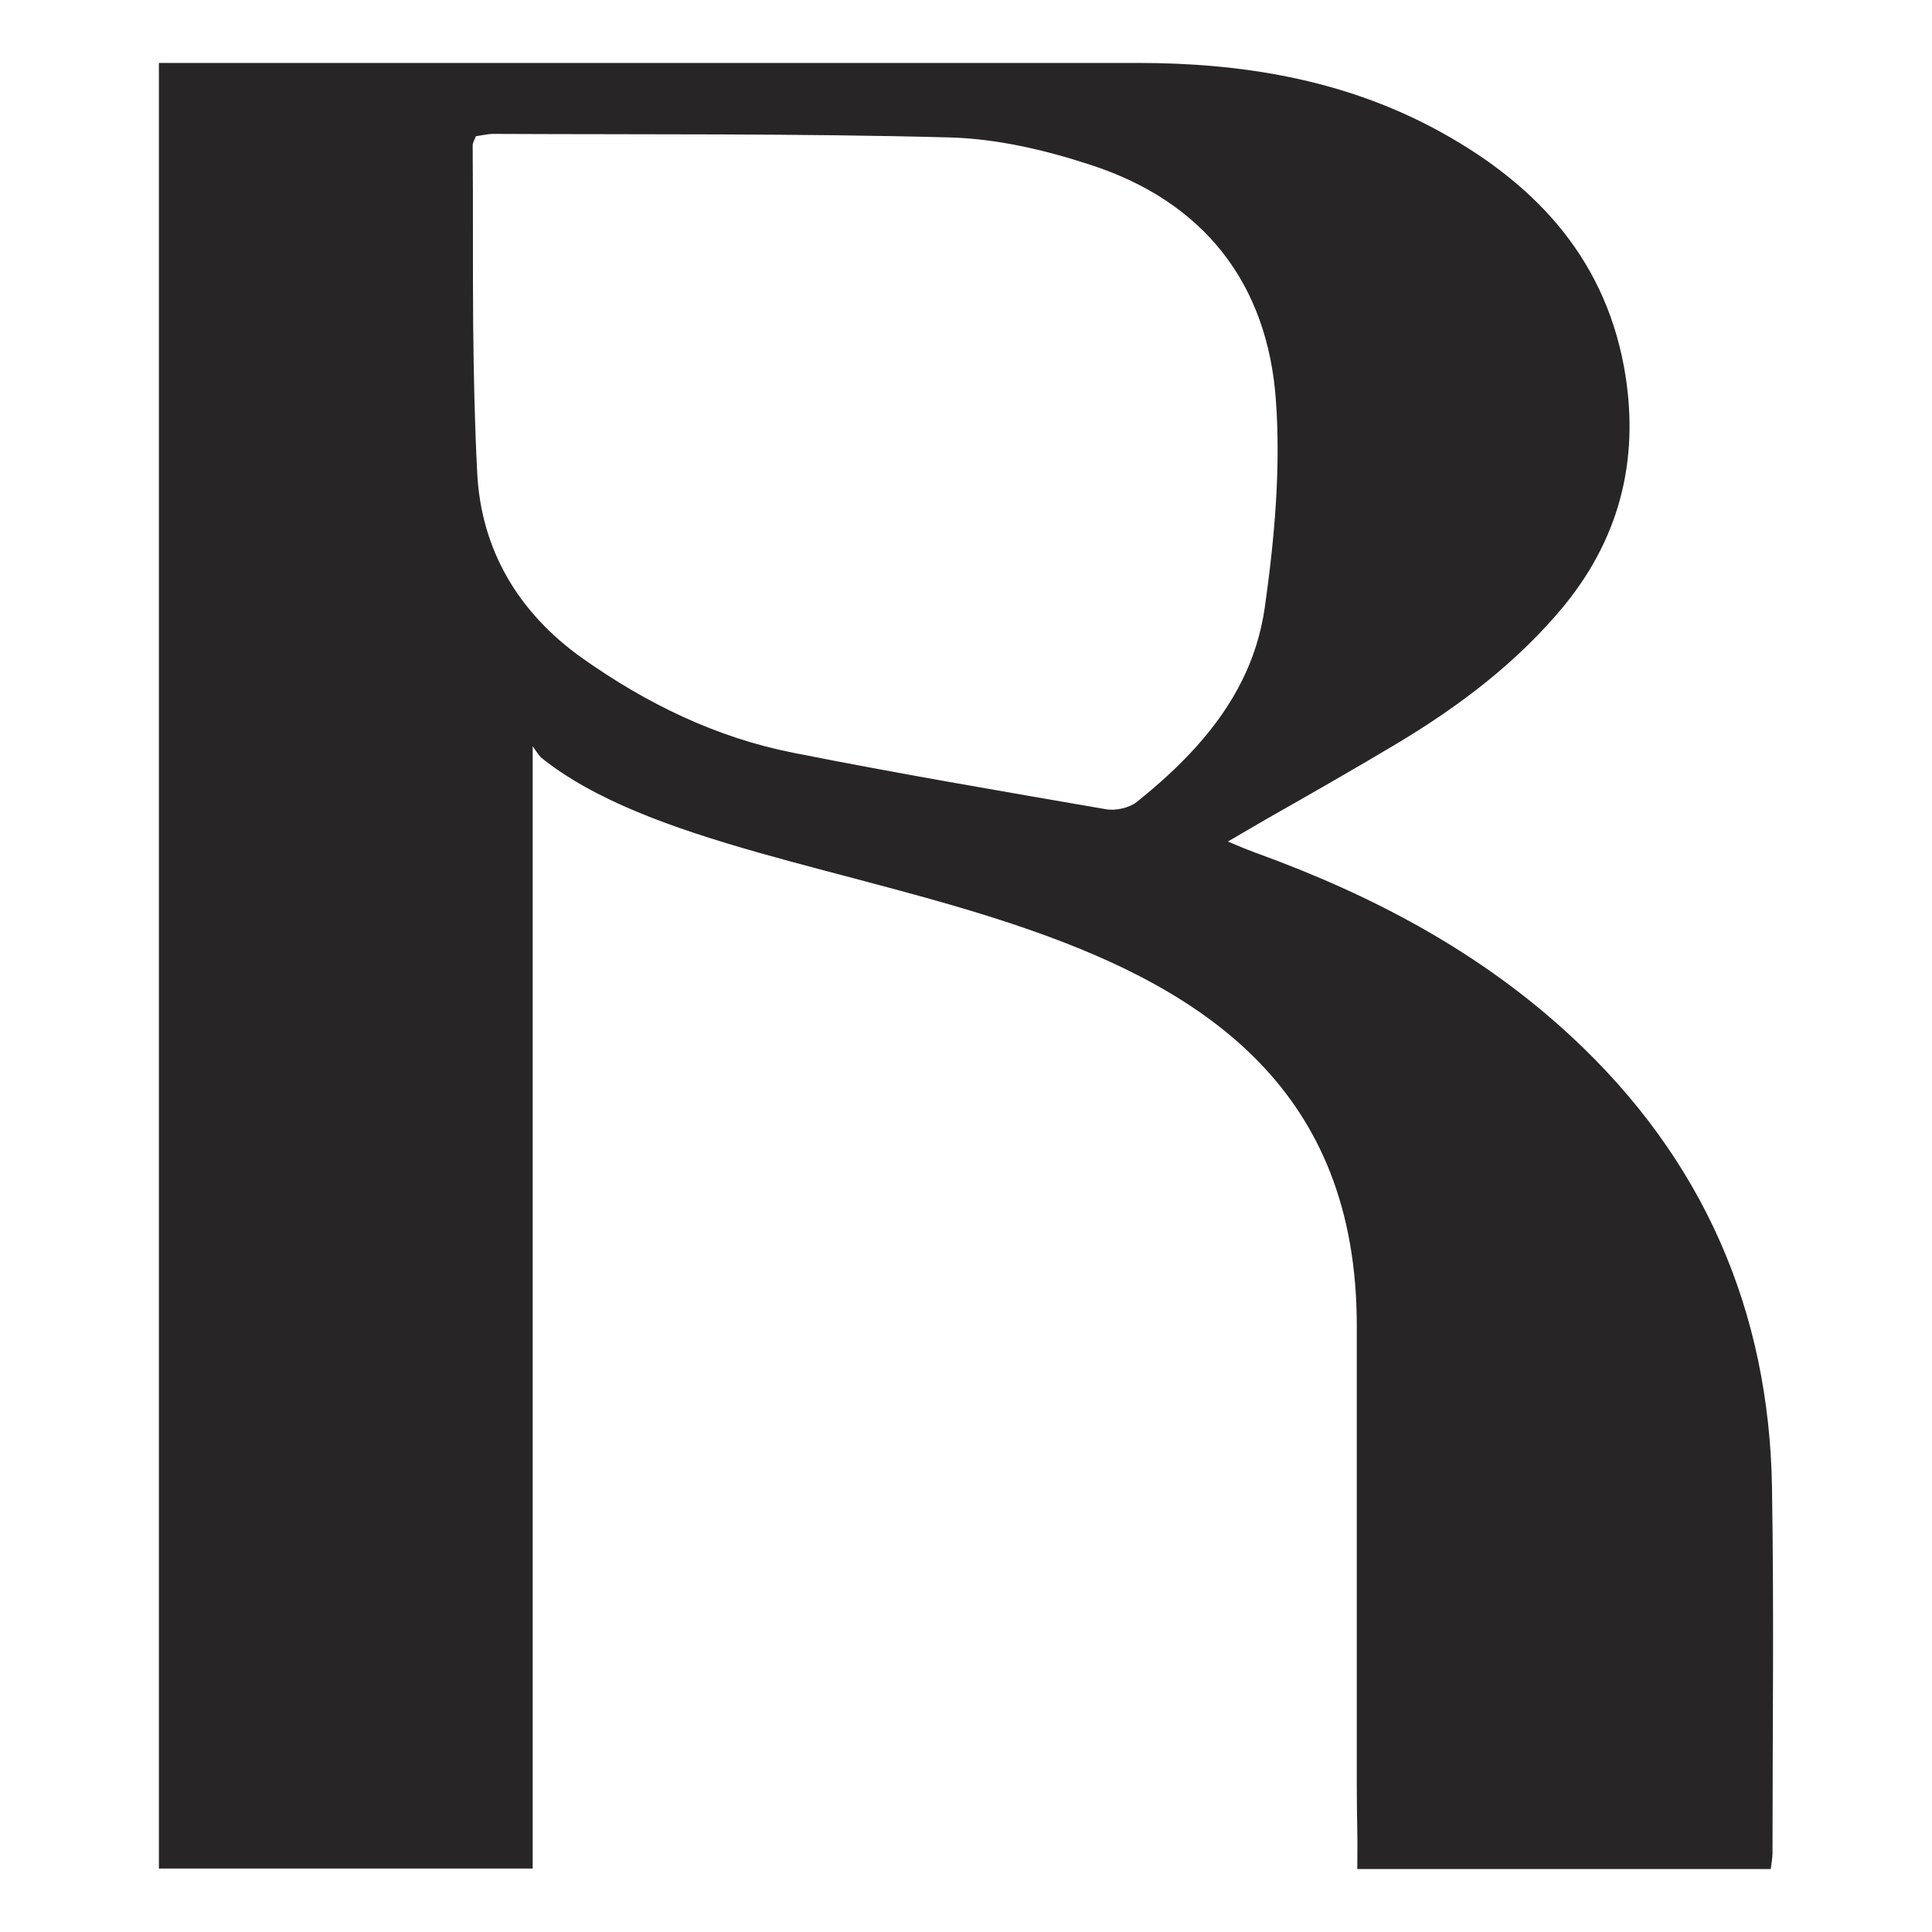
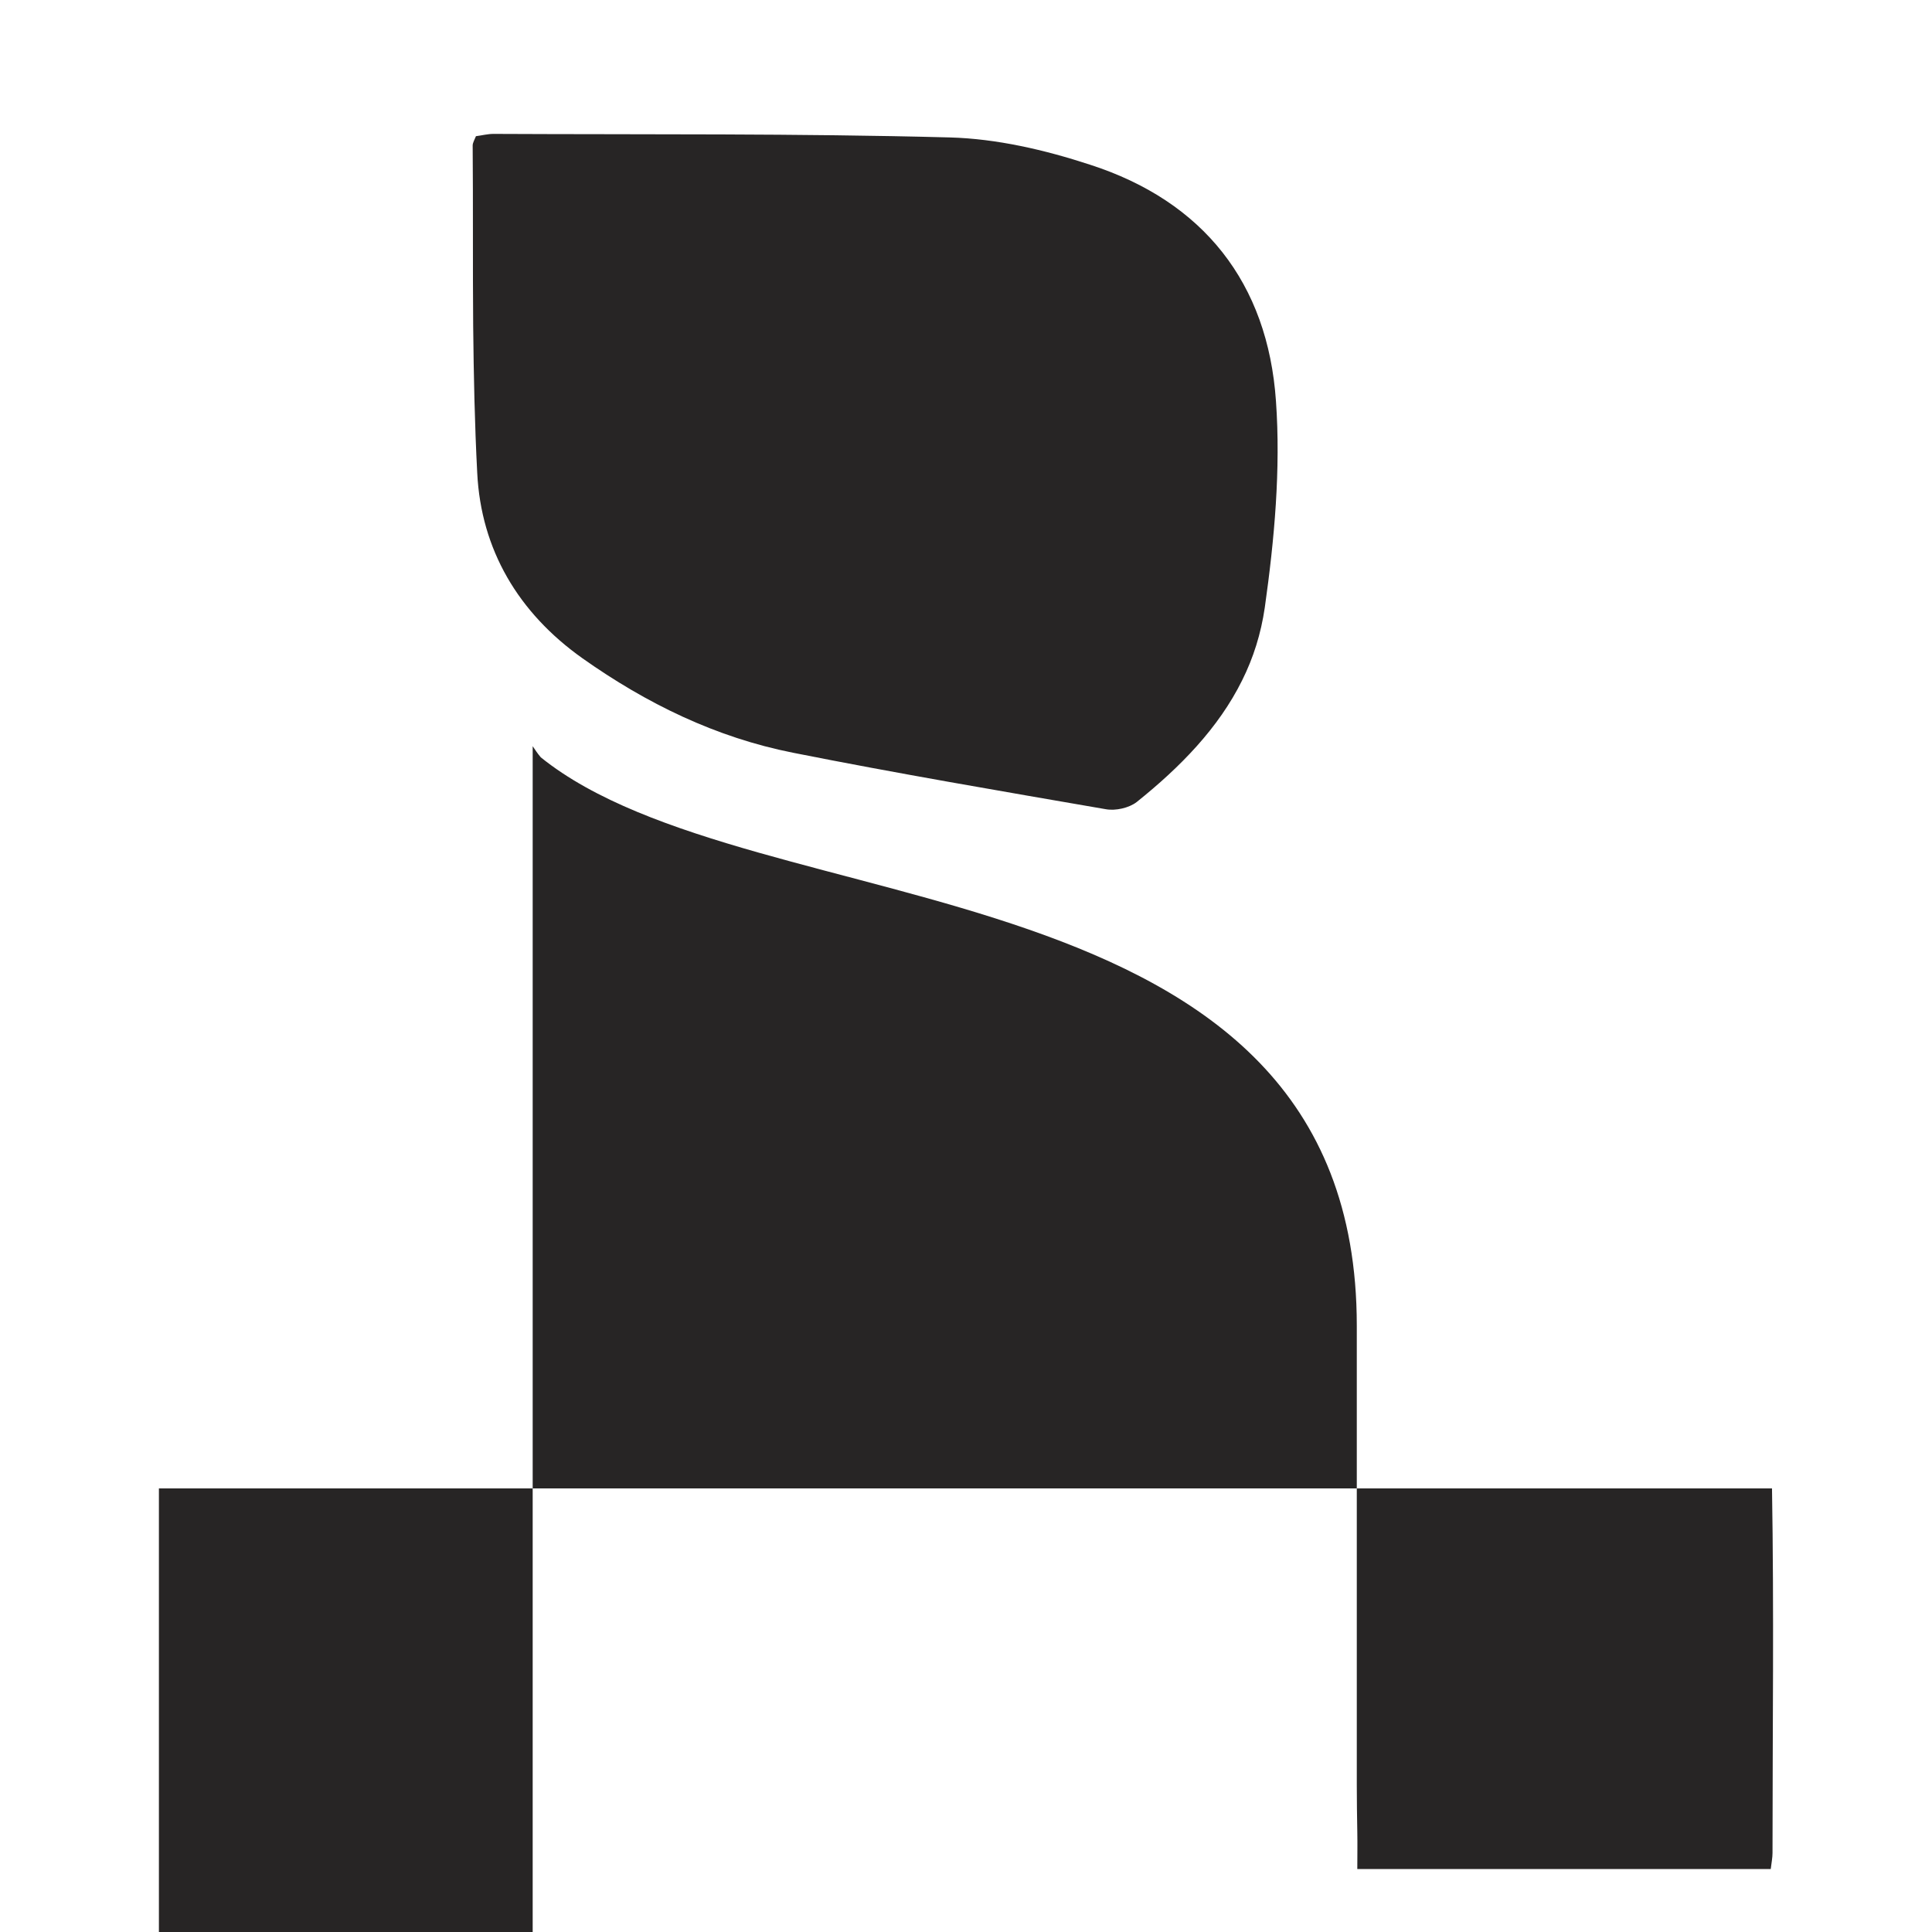
<svg xmlns="http://www.w3.org/2000/svg" viewBox="0 0 566.93 566.93">
-   <path d="M519.99 436.76c-.82-52.3-20.29-96.7-58.72-132.44-26.71-24.85-58.35-41.56-92.45-53.95-.3-.07-.67-.22-.97-.37-2.24-.82-4.55-1.79-7.54-3.06 3.81-2.24 7.54-4.4 11.27-6.57 13.13-7.46 25.67-14.62 38.05-22.01 18.58-11.12 35.74-24.03 49.62-40.96 16.79-20.74 22.01-44.32 17.24-70.06-6.19-32.91-27.23-54.47-55.74-69.69-27.09-14.4-56.48-19.18-86.78-19.18H46.63v529.84h109.68V218.96c.75 1.12 1.49 2.24 2.39 3.28 62.68 50.51 239.44 28.65 239.44 166.76v134.83c0 4.63.07 9.18.15 13.8.07 3.51 0 7.01 0 10.82h121.32c.22-1.87.52-3.28.52-4.7 0-35.67.45-71.33-.15-107ZM139.68 39.96c1.72-.22 3.43-.67 5.15-.67 44.62.22 89.24-.15 133.86 1.04 13.8.37 27.91 3.66 41.11 7.98 33.35 10.74 52.23 34.77 54.62 69.39 1.42 20-.45 40.59-3.28 60.59-1.12 7.68-3.36 14.77-6.64 21.34-6.94 14.03-18.21 25.52-30.97 35.74-2.24 1.72-6.19 2.61-9.03 2.09-30.67-5.3-61.33-10.52-91.78-16.57-22.61-4.48-42.98-14.4-61.86-27.76-18.8-13.36-29.7-31.86-30.82-54.32-.75-14.33-1.04-28.73-1.19-43.05-.15-17.68 0-35.37-.15-53.05 0-.82.52-1.64.97-2.76Z" style="fill:#272525" />
+   <path d="M519.99 436.76H46.63v529.84h109.68V218.96c.75 1.12 1.49 2.24 2.39 3.28 62.68 50.51 239.44 28.65 239.44 166.76v134.83c0 4.63.07 9.18.15 13.8.07 3.51 0 7.01 0 10.82h121.32c.22-1.87.52-3.28.52-4.7 0-35.67.45-71.33-.15-107ZM139.68 39.96c1.72-.22 3.43-.67 5.15-.67 44.62.22 89.24-.15 133.86 1.04 13.8.37 27.91 3.66 41.11 7.98 33.35 10.74 52.23 34.77 54.62 69.39 1.42 20-.45 40.59-3.28 60.59-1.12 7.68-3.36 14.77-6.64 21.34-6.94 14.03-18.21 25.52-30.97 35.74-2.24 1.72-6.19 2.61-9.03 2.09-30.67-5.3-61.33-10.52-91.78-16.57-22.61-4.48-42.98-14.4-61.86-27.76-18.8-13.36-29.7-31.86-30.82-54.32-.75-14.33-1.04-28.73-1.19-43.05-.15-17.68 0-35.37-.15-53.05 0-.82.52-1.64.97-2.76Z" style="fill:#272525" />
</svg>